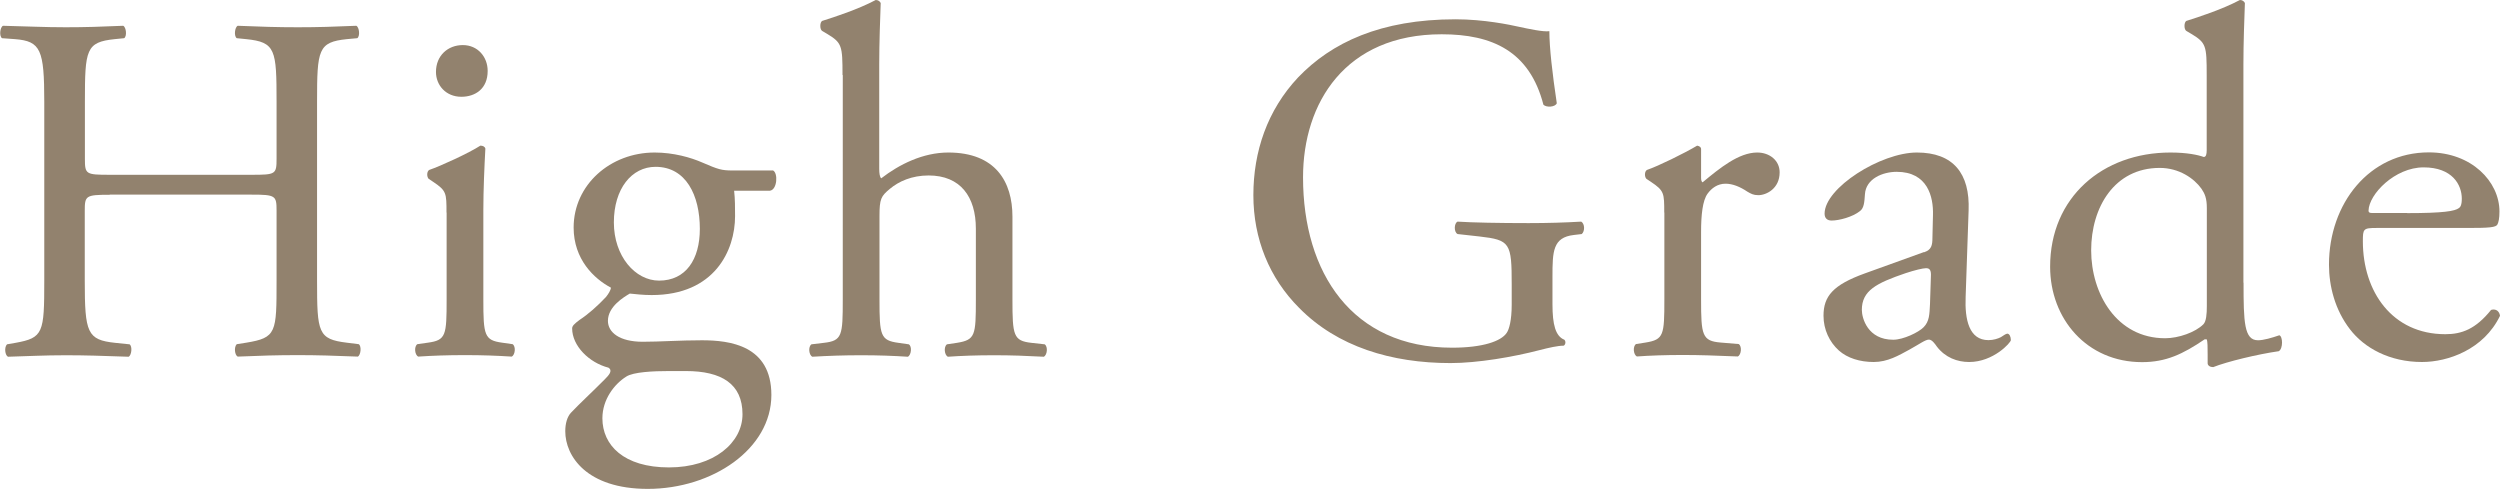
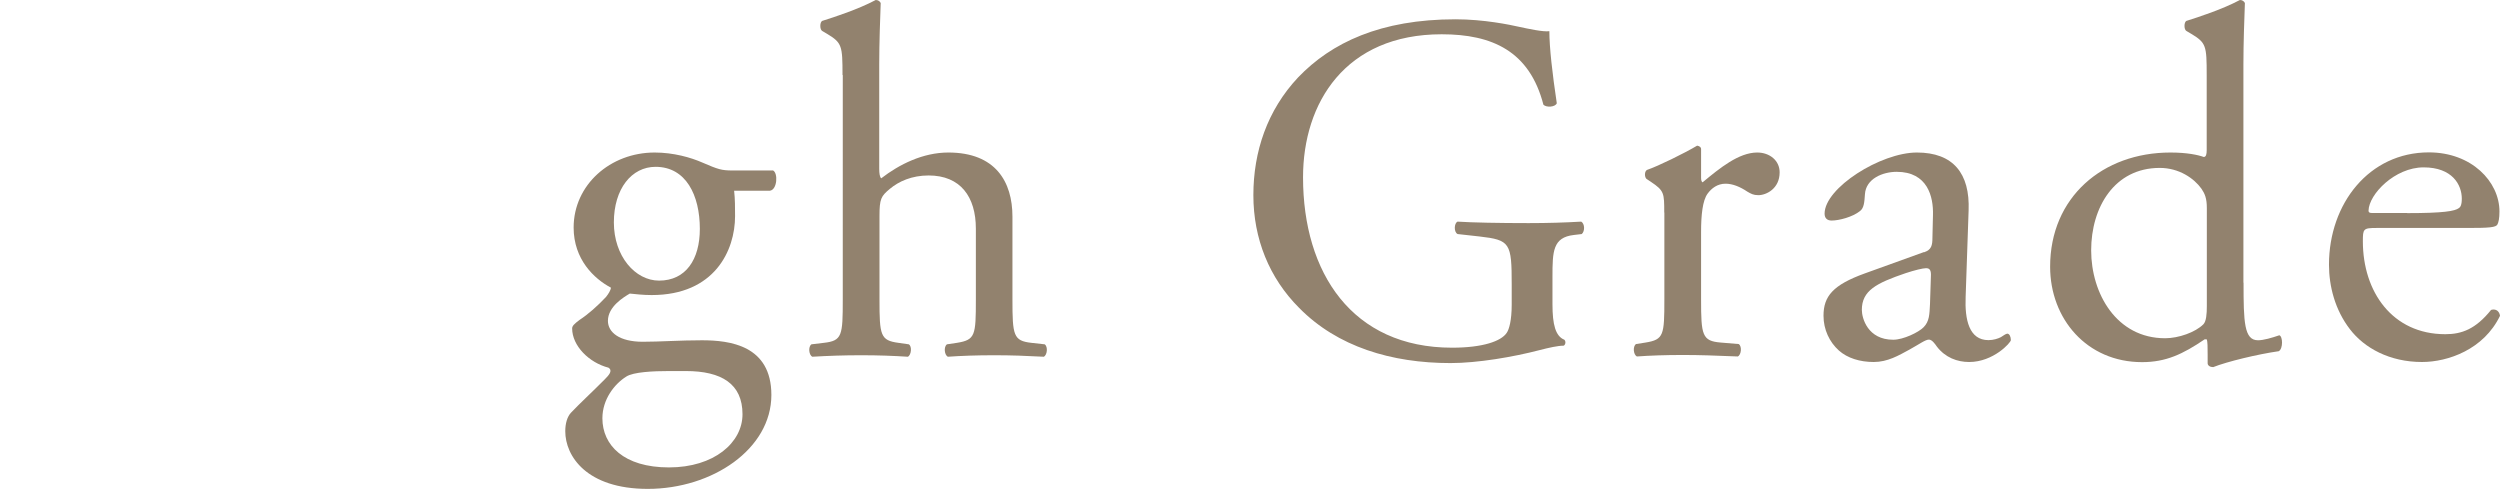
<svg xmlns="http://www.w3.org/2000/svg" id="_レイヤー_2" viewBox="0 0 185.22 36.21">
  <defs>
    <style>.cls-1{fill:#92826e;stroke-width:0px;}</style>
  </defs>
  <g id="_レイヤー_1-2">
-     <path class="cls-1" d="M8.12,14.43c-1.77,0-1.84.07-1.84,1.18v5.19c0,3.86.18,4.38,2.25,4.6l1.07.11c.22.15.15.81-.07.92-1.99-.07-3.24-.11-4.67-.11-1.58,0-2.83.07-4.27.11-.22-.11-.29-.7-.07-.92l.63-.11c2.06-.37,2.13-.74,2.13-4.6V7.54c0-3.86-.26-4.49-2.17-4.64l-.96-.07c-.22-.15-.15-.81.07-.92,1.8.04,3.05.11,4.64.11,1.43,0,2.69-.04,4.27-.11.22.11.29.77.07.92l-.7.07c-2.13.22-2.21.77-2.21,4.64v4.23c0,1.14.07,1.18,1.84,1.18h10.52c1.77,0,1.84-.04,1.84-1.18v-4.23c0-3.86-.07-4.42-2.25-4.64l-.7-.07c-.22-.15-.15-.81.07-.92,1.69.07,2.94.11,4.45.11s2.69-.04,4.34-.11c.22.11.29.77.07.92l-.77.07c-2.13.22-2.21.77-2.21,4.64v13.25c0,3.86.07,4.34,2.21,4.6l.88.11c.22.15.15.81-.07.92-1.77-.07-3.02-.11-4.45-.11-1.51,0-2.83.04-4.45.11-.22-.11-.29-.7-.07-.92l.7-.11c2.25-.37,2.25-.74,2.25-4.6v-5.19c0-1.1-.07-1.18-1.84-1.18h-10.52Z" />
-     <path class="cls-1" d="M33.08,15.75c0-1.44,0-1.62-.99-2.28l-.33-.22c-.15-.15-.15-.55.04-.66.85-.29,2.94-1.25,3.79-1.8.18,0,.33.07.37.22-.07,1.29-.15,3.05-.15,4.56v6.62c0,2.65.07,3.02,1.4,3.2l.77.11c.26.18.18.81-.07.92-1.1-.07-2.17-.11-3.46-.11s-2.43.04-3.46.11c-.26-.11-.33-.74-.07-.92l.77-.11c1.36-.18,1.4-.55,1.4-3.2v-6.44ZM36.13,5.26c0,1.32-.92,1.91-1.95,1.91-1.14,0-1.88-.85-1.88-1.84,0-1.21.88-1.99,1.99-1.99s1.84.88,1.84,1.91Z" />
    <path class="cls-1" d="M57.26,12.62c.4.18.33,1.44-.22,1.51h-2.65c.07.62.07,1.25.07,1.88,0,2.54-1.51,5.85-6.18,5.85-.66,0-1.18-.07-1.62-.11-.44.26-1.62.96-1.62,2.02,0,.85.85,1.55,2.58,1.55,1.25,0,2.76-.11,4.38-.11,2.06,0,5.15.37,5.15,4.05,0,4.01-4.38,6.96-9.16,6.96-4.53,0-6.11-2.43-6.11-4.27,0-.59.15-1.07.41-1.36.62-.66,1.66-1.62,2.5-2.47.33-.33.63-.66.29-.88-1.44-.37-2.69-1.62-2.69-2.91,0-.18.15-.33.55-.63.63-.41,1.33-1.03,1.95-1.69.18-.22.37-.52.37-.7-1.25-.66-2.76-2.1-2.76-4.45,0-3.17,2.72-5.56,6-5.56,1.4,0,2.69.37,3.53.74,1.18.51,1.43.59,2.24.59h2.98ZM49.57,27.49c-1.18,0-2.65.07-3.17.41-.88.55-1.77,1.69-1.77,3.09,0,1.99,1.58,3.64,4.93,3.64s5.45-1.84,5.45-3.94c0-2.25-1.55-3.2-4.2-3.2h-1.25ZM51.85,16.96c0-2.5-1.03-4.6-3.28-4.6-1.77,0-3.09,1.62-3.09,4.12s1.58,4.31,3.35,4.31c1.99,0,3.02-1.58,3.02-3.83Z" />
    <path class="cls-1" d="M62.42,5.56c0-2.17-.04-2.39-1.14-3.05l-.37-.22c-.18-.11-.18-.63,0-.74.92-.29,2.65-.85,3.97-1.55.15,0,.29.07.37.22-.04,1.1-.11,2.94-.11,4.56v7.73c0,.33.04.62.15.7,1.33-1.03,3.09-1.91,4.97-1.91,3.5,0,4.75,2.17,4.75,4.75v6.15c0,2.65.07,3.05,1.4,3.2l.99.11c.26.18.18.81-.07.92-1.33-.07-2.39-.11-3.68-.11s-2.43.04-3.42.11c-.26-.11-.33-.74-.07-.92l.74-.11c1.36-.22,1.4-.55,1.4-3.2v-5.26c0-2.36-1.14-3.94-3.5-3.94-1.25,0-2.21.44-2.87.99-.66.55-.77.74-.77,2.03v6.18c0,2.65.07,3.02,1.4,3.2l.77.11c.26.15.18.81-.07.92-1.1-.07-2.17-.11-3.46-.11s-2.43.04-3.61.11c-.26-.11-.33-.74-.07-.92l.92-.11c1.36-.15,1.4-.55,1.4-3.2V5.56Z" />
    <path class="cls-1" d="M115.02,22.56c0,1.47.22,2.35.88,2.61.11.11.11.33-.04.44-.44,0-1.1.15-1.8.33-1.95.51-4.6.96-6.59.96-4.38,0-8.39-1.21-11.22-4.09-2.21-2.21-3.39-5.12-3.39-8.35s1.03-6.29,3.31-8.72c2.47-2.58,6.11-4.31,11.67-4.31,2.1,0,4.05.41,4.67.55.7.15,1.84.4,2.28.33,0,1.21.22,3.13.55,5.34-.11.29-.77.33-.99.11-1.03-3.97-3.79-5.22-7.54-5.22-7.14,0-10.27,5.08-10.27,10.6,0,7.07,3.64,12.62,11.04,12.62,2.28,0,3.64-.48,4.05-1.1.18-.26.37-.92.37-2.1v-1.47c0-3.09-.11-3.31-2.39-3.57l-1.62-.18c-.29-.15-.26-.81,0-.92,1.07.07,3.09.11,5.26.11,1.43,0,2.69-.04,3.9-.11.26.15.29.7.04.92l-.59.07c-1.55.18-1.58,1.21-1.58,3.09v2.06Z" />
    <path class="cls-1" d="M123.3,15.75c0-1.44,0-1.62-.99-2.28l-.33-.22c-.15-.15-.15-.55.04-.66.85-.29,2.8-1.25,3.72-1.8.18.04.29.11.29.26v2.13c0,.18.04.29.11.33,1.29-1.07,2.69-2.21,4.05-2.21.92,0,1.66.59,1.66,1.47,0,1.21-.99,1.69-1.58,1.69-.37,0-.55-.11-.81-.26-.55-.37-1.1-.59-1.62-.59-.59,0-1.03.33-1.33.74-.37.51-.48,1.58-.48,2.83v5c0,2.65.07,3.09,1.47,3.2l1.32.11c.26.18.18.81-.07.92-1.73-.07-2.8-.11-4.08-.11s-2.43.04-3.39.11c-.26-.11-.33-.74-.07-.92l.7-.11c1.36-.22,1.4-.55,1.4-3.2v-6.44Z" />
    <path class="cls-1" d="M142.55,18.69c.55-.18.62-.52.62-1.07l.04-1.69c.04-1.36-.4-3.2-2.69-3.2-1.03,0-2.28.51-2.35,1.66-.04.59-.07,1.03-.37,1.25-.55.44-1.55.7-2.1.7-.33,0-.52-.18-.52-.51,0-1.91,4.16-4.53,6.84-4.53s3.94,1.54,3.83,4.3l-.22,6.4c-.07,1.69.26,3.2,1.69,3.2.37,0,.7-.11.92-.22.18-.11.37-.26.48-.26.15,0,.26.22.26.48,0,.18-1.29,1.62-3.09,1.62-.88,0-1.77-.33-2.39-1.14-.15-.22-.37-.52-.59-.52-.26,0-.7.33-1.44.74-.81.44-1.62.92-2.65.92s-1.95-.29-2.58-.85c-.7-.63-1.14-1.55-1.14-2.58,0-1.44.7-2.28,3.05-3.13l4.38-1.58ZM140.27,25.17c.74,0,1.88-.55,2.24-.92.44-.44.44-.96.48-1.73l.07-2.17c0-.4-.15-.48-.37-.48s-.85.15-1.51.37c-2.17.74-3.24,1.29-3.24,2.72,0,.62.44,2.21,2.32,2.21Z" />
    <path class="cls-1" d="M166.22,20.94c0,2.91.04,4.27,1.07,4.27.41,0,1.03-.18,1.58-.37.26.07.29.99-.04,1.18-1.55.22-3.83.77-4.86,1.18-.22,0-.41-.11-.41-.29v-.63c0-.55,0-.99-.07-1.14h-.15c-1.62,1.1-2.87,1.69-4.64,1.69-4.08,0-6.81-3.2-6.81-7.07,0-5.15,3.9-8.46,8.91-8.46,1.25,0,2.06.18,2.47.33.18,0,.22-.22.22-.51v-5.56c0-2.17-.04-2.39-1.14-3.05l-.37-.22c-.18-.11-.18-.63,0-.74.92-.29,2.65-.85,3.97-1.55.15,0,.29.07.37.22-.04,1.1-.11,2.94-.11,4.56v16.16ZM163.5,15.42c0-.74-.15-1.07-.4-1.44-.55-.77-1.66-1.54-3.09-1.54-3.35,0-5.08,2.91-5.08,6.11s1.88,6.51,5.48,6.51c.99,0,2.24-.44,2.83-1.03.22-.22.26-.77.26-1.36v-7.25Z" />
    <path class="cls-1" d="M176.05,16.89c-.96,0-.99.07-.99.99,0,3.72,2.17,6.88,6.11,6.88,1.21,0,2.24-.37,3.39-1.8.37-.11.62.11.66.44-1.21,2.5-3.86,3.42-5.78,3.42-2.39,0-4.27-1.03-5.34-2.43-1.1-1.43-1.55-3.17-1.55-4.78,0-4.53,2.98-8.32,7.4-8.32,3.17,0,5.23,2.17,5.23,4.38,0,.52-.07.81-.15.96-.11.22-.62.26-2.17.26h-6.81ZM178.34,15.79c2.72,0,3.53-.15,3.83-.37.11-.07.22-.22.22-.7,0-1.03-.7-2.32-2.83-2.32s-4.05,1.99-4.08,3.2c0,.07,0,.18.26.18h2.61Z" />
  </g>
</svg>